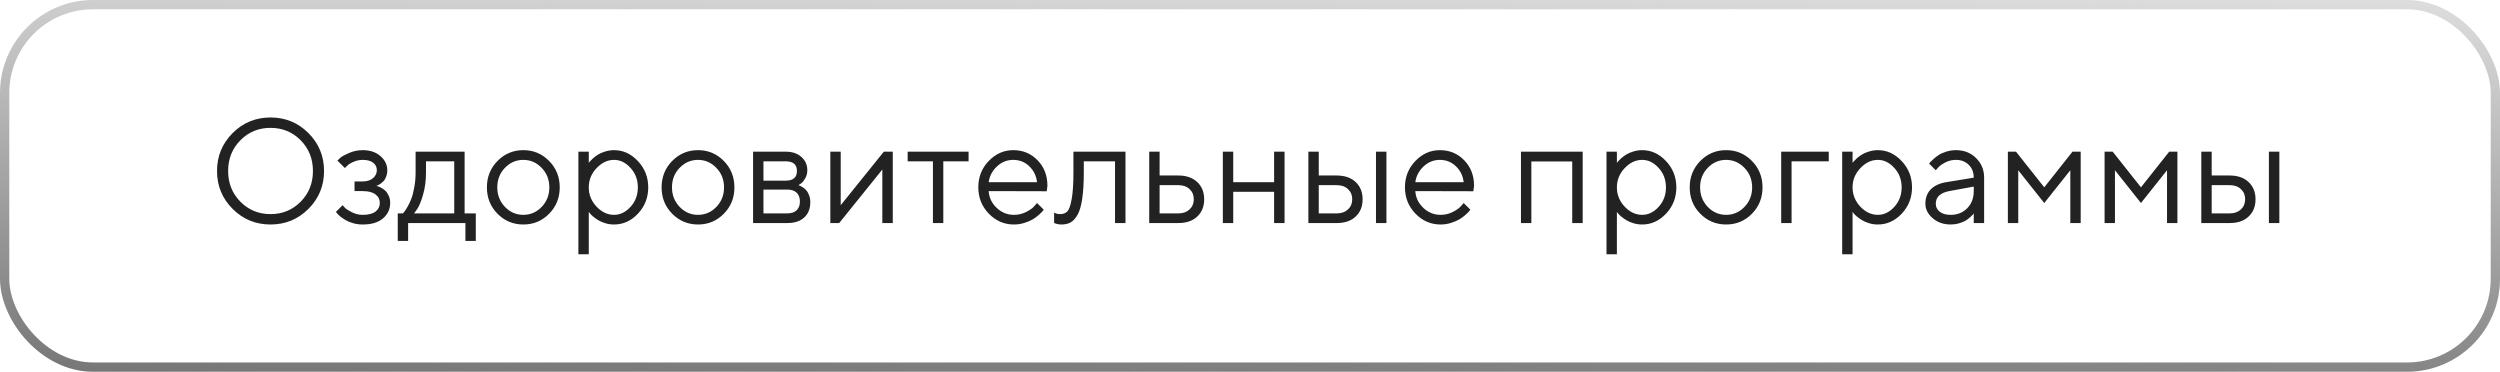
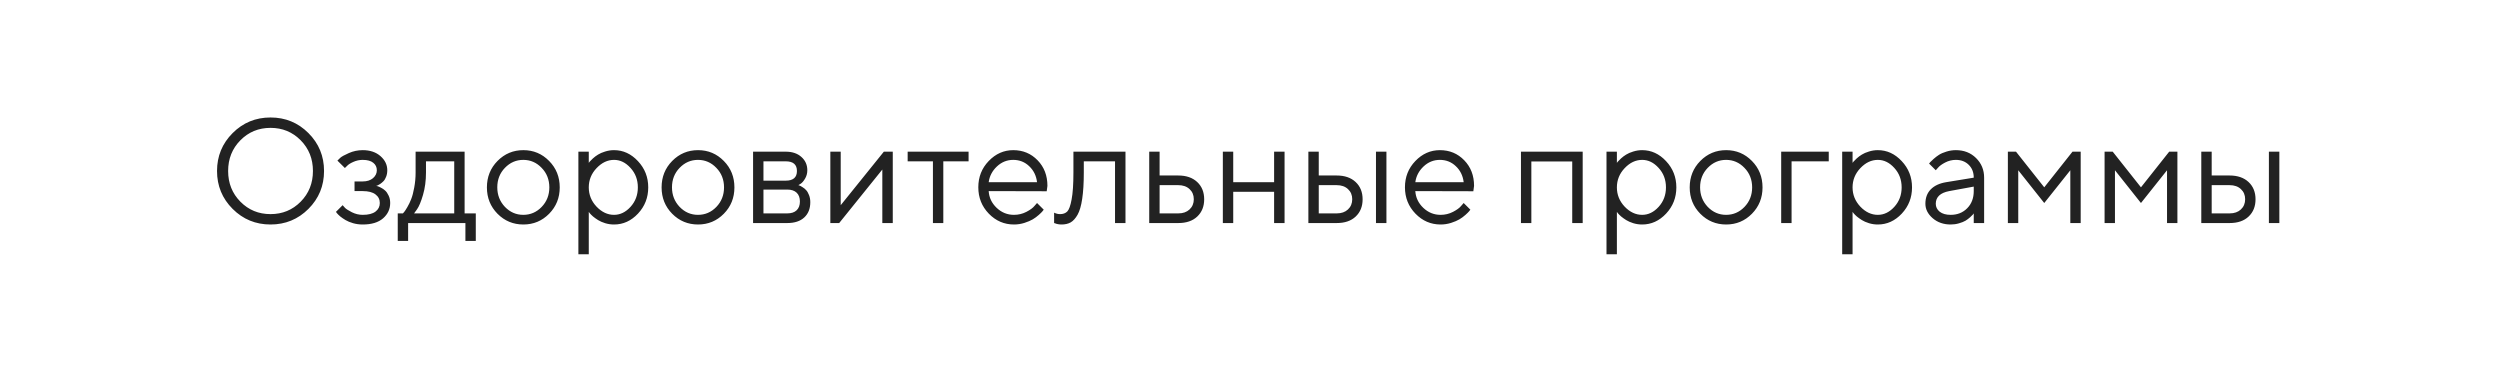
<svg xmlns="http://www.w3.org/2000/svg" width="269" height="40" viewBox="0 0 269 40" fill="none">
  <path d="M25.867 15.094C24.987 15.984 24.547 17.086 24.547 18.398C24.547 19.711 24.987 20.812 25.867 21.703C26.747 22.594 27.828 23.039 29.109 23.039C30.391 23.039 31.471 22.594 32.352 21.703C33.232 20.812 33.672 19.711 33.672 18.398C33.672 17.086 33.232 15.984 32.352 15.094C31.471 14.203 30.391 13.758 29.109 13.758C27.828 13.758 26.747 14.203 25.867 15.094ZM33.188 14.32C34.307 15.44 34.867 16.799 34.867 18.398C34.867 19.997 34.307 21.357 33.188 22.477C32.068 23.596 30.708 24.156 29.109 24.156C27.51 24.156 26.151 23.596 25.031 22.477C23.912 21.357 23.352 19.997 23.352 18.398C23.352 16.799 23.912 15.44 25.031 14.32C26.151 13.2 27.51 12.641 29.109 12.641C30.708 12.641 32.068 13.2 33.188 14.32ZM41.672 18.32C41.672 18.576 41.63 18.807 41.547 19.016C41.469 19.224 41.37 19.388 41.25 19.508C41.135 19.622 41.016 19.721 40.891 19.805C40.771 19.883 40.672 19.938 40.594 19.969L40.469 20C40.51 20.01 40.565 20.023 40.633 20.039C40.706 20.055 40.825 20.107 40.992 20.195C41.164 20.279 41.315 20.383 41.445 20.508C41.581 20.628 41.703 20.805 41.812 21.039C41.927 21.273 41.984 21.542 41.984 21.844C41.984 22.495 41.729 23.044 41.219 23.492C40.708 23.935 39.979 24.156 39.031 24.156C38.667 24.156 38.32 24.109 37.992 24.016C37.669 23.922 37.398 23.81 37.18 23.68C36.961 23.549 36.771 23.419 36.609 23.289C36.453 23.154 36.336 23.039 36.258 22.945L36.148 22.797L36.867 22.078C36.93 22.151 37.016 22.247 37.125 22.367C37.24 22.487 37.484 22.643 37.859 22.836C38.234 23.023 38.625 23.117 39.031 23.117C39.641 23.117 40.099 23 40.406 22.766C40.714 22.531 40.867 22.224 40.867 21.844C40.867 21.458 40.711 21.148 40.398 20.914C40.091 20.68 39.635 20.562 39.031 20.562H38.148V19.523H39.031C39.49 19.523 39.857 19.406 40.133 19.172C40.409 18.932 40.547 18.648 40.547 18.32C40.547 17.987 40.419 17.719 40.164 17.516C39.909 17.307 39.531 17.203 39.031 17.203C38.677 17.203 38.339 17.276 38.016 17.422C37.698 17.562 37.471 17.708 37.336 17.859L37.109 18.078L36.305 17.281C36.378 17.198 36.484 17.094 36.625 16.969C36.766 16.844 37.07 16.677 37.539 16.469C38.008 16.26 38.505 16.156 39.031 16.156C39.812 16.156 40.448 16.37 40.938 16.797C41.427 17.224 41.672 17.732 41.672 18.32ZM51.195 22.961V25.922H50.078V24H43.914V25.922H42.797V22.961H43.352C43.383 22.93 43.43 22.878 43.492 22.805C43.56 22.727 43.672 22.555 43.828 22.289C43.984 22.023 44.122 21.737 44.242 21.43C44.367 21.117 44.477 20.703 44.57 20.188C44.669 19.667 44.719 19.125 44.719 18.562V16.32H49.992V22.961H51.195ZM45.836 17.359V18.562C45.836 19.438 45.729 20.24 45.516 20.969C45.302 21.698 45.089 22.213 44.875 22.516L44.555 22.961H48.875V17.359H45.836ZM58.281 22.266C58.833 21.693 59.109 20.992 59.109 20.164C59.109 19.331 58.833 18.63 58.281 18.062C57.734 17.49 57.075 17.203 56.305 17.203C55.539 17.203 54.88 17.49 54.328 18.062C53.781 18.63 53.508 19.328 53.508 20.156C53.508 20.979 53.781 21.68 54.328 22.258C54.88 22.831 55.539 23.117 56.305 23.117C57.075 23.117 57.734 22.833 58.281 22.266ZM53.531 23C52.771 22.229 52.391 21.284 52.391 20.164C52.391 19.039 52.771 18.091 53.531 17.32C54.297 16.544 55.224 16.156 56.312 16.156C57.401 16.156 58.325 16.544 59.086 17.32C59.846 18.091 60.227 19.039 60.227 20.164C60.227 21.284 59.846 22.229 59.086 23C58.325 23.771 57.401 24.156 56.312 24.156C55.224 24.156 54.297 23.771 53.531 23ZM64.188 18.094C63.63 18.682 63.352 19.372 63.352 20.164C63.352 20.951 63.63 21.641 64.188 22.234C64.75 22.823 65.378 23.117 66.07 23.117C66.732 23.117 67.323 22.831 67.844 22.258C68.37 21.68 68.633 20.982 68.633 20.164C68.633 19.341 68.37 18.643 67.844 18.07C67.323 17.492 66.732 17.203 66.07 17.203C65.378 17.203 64.75 17.5 64.188 18.094ZM63.352 22.797V27.359H62.234V16.32H63.352V17.523C63.372 17.492 63.409 17.445 63.461 17.383C63.518 17.315 63.63 17.203 63.797 17.047C63.969 16.891 64.154 16.753 64.352 16.633C64.549 16.508 64.802 16.398 65.109 16.305C65.422 16.206 65.742 16.156 66.07 16.156C67.049 16.156 67.906 16.549 68.641 17.336C69.38 18.122 69.75 19.065 69.75 20.164C69.75 21.258 69.383 22.198 68.648 22.984C67.914 23.766 67.055 24.156 66.07 24.156C65.742 24.156 65.424 24.109 65.117 24.016C64.815 23.922 64.56 23.81 64.352 23.68C64.143 23.549 63.961 23.419 63.805 23.289C63.654 23.154 63.539 23.039 63.461 22.945L63.352 22.797ZM77.078 22.266C77.63 21.693 77.906 20.992 77.906 20.164C77.906 19.331 77.63 18.63 77.078 18.062C76.531 17.49 75.872 17.203 75.102 17.203C74.336 17.203 73.677 17.49 73.125 18.062C72.578 18.63 72.305 19.328 72.305 20.156C72.305 20.979 72.578 21.68 73.125 22.258C73.677 22.831 74.336 23.117 75.102 23.117C75.872 23.117 76.531 22.833 77.078 22.266ZM72.328 23C71.568 22.229 71.188 21.284 71.188 20.164C71.188 19.039 71.568 18.091 72.328 17.32C73.094 16.544 74.021 16.156 75.109 16.156C76.198 16.156 77.122 16.544 77.883 17.32C78.643 18.091 79.023 19.039 79.023 20.164C79.023 21.284 78.643 22.229 77.883 23C77.122 23.771 76.198 24.156 75.109 24.156C74.021 24.156 73.094 23.771 72.328 23ZM81.031 16.32H84.547C85.25 16.32 85.812 16.51 86.234 16.891C86.656 17.266 86.867 17.742 86.867 18.32C86.867 18.648 86.787 18.948 86.625 19.219C86.469 19.484 86.31 19.669 86.148 19.773L85.906 19.922C85.938 19.932 85.982 19.948 86.039 19.969C86.102 19.99 86.206 20.047 86.352 20.141C86.503 20.229 86.633 20.336 86.742 20.461C86.857 20.581 86.958 20.755 87.047 20.984C87.141 21.213 87.188 21.471 87.188 21.758C87.188 22.451 86.971 22.997 86.539 23.398C86.107 23.799 85.497 24 84.711 24H81.031V16.32ZM84.711 20.398H82.148V22.961H84.711C85.148 22.961 85.484 22.849 85.719 22.625C85.953 22.401 86.07 22.086 86.07 21.68C86.07 21.273 85.953 20.958 85.719 20.734C85.484 20.51 85.148 20.398 84.711 20.398ZM84.547 19.438C85.349 19.438 85.75 19.091 85.75 18.398C85.75 17.706 85.349 17.359 84.547 17.359H82.148V19.438H84.547ZM95.102 16.32H96.062V24H94.938V18.242L90.297 24H89.344V16.32H90.461V22.078L95.102 16.32ZM97.664 17.359V16.32H104.219V17.359H101.5V24H100.383V17.359H97.664ZM112.625 20.578L106.383 20.562C106.424 21.255 106.708 21.854 107.234 22.359C107.766 22.865 108.388 23.117 109.102 23.117C109.581 23.117 110.026 23.01 110.438 22.797C110.849 22.583 111.141 22.37 111.312 22.156L111.586 21.844L112.305 22.562C112.273 22.604 112.227 22.664 112.164 22.742C112.107 22.815 111.977 22.943 111.773 23.125C111.576 23.302 111.359 23.461 111.125 23.602C110.896 23.737 110.596 23.865 110.227 23.984C109.862 24.099 109.487 24.156 109.102 24.156C108.055 24.156 107.154 23.768 106.398 22.992C105.643 22.211 105.266 21.266 105.266 20.156C105.266 19.047 105.638 18.104 106.383 17.328C107.133 16.547 108.013 16.156 109.023 16.156C110.07 16.156 110.945 16.521 111.648 17.25C112.352 17.974 112.703 18.891 112.703 20L112.625 20.578ZM110.742 17.883C110.268 17.43 109.695 17.203 109.023 17.203C108.352 17.203 107.766 17.44 107.266 17.914C106.766 18.388 106.471 18.951 106.383 19.602H111.586C111.503 18.909 111.221 18.336 110.742 17.883ZM115.5 16.32H121.102V24H119.977V17.359H116.617V18.562C116.617 19.693 116.56 20.635 116.445 21.391C116.336 22.141 116.169 22.713 115.945 23.109C115.721 23.5 115.474 23.773 115.203 23.93C114.932 24.081 114.604 24.156 114.219 24.156C114.089 24.156 113.956 24.143 113.82 24.117C113.69 24.091 113.594 24.062 113.531 24.031L113.422 24V22.883C113.635 22.987 113.849 23.039 114.062 23.039C114.391 23.039 114.648 22.945 114.836 22.758C115.023 22.57 115.18 22.138 115.305 21.461C115.435 20.784 115.5 19.818 115.5 18.562V16.32ZM124.773 22.961H126.789C127.289 22.961 127.69 22.82 127.992 22.539C128.299 22.253 128.453 21.885 128.453 21.438C128.453 20.99 128.299 20.625 127.992 20.344C127.69 20.062 127.284 19.922 126.773 19.922H124.773V22.961ZM128.82 19.586C129.32 20.055 129.57 20.674 129.57 21.445C129.57 22.211 129.323 22.828 128.828 23.297C128.333 23.766 127.654 24 126.789 24H123.656V16.32H124.773V18.883H126.773C127.638 18.883 128.32 19.117 128.82 19.586ZM137.094 24V20.641H132.695V24H131.578V16.32H132.695V19.602H137.094V16.32H138.219V24H137.094ZM149.18 16.32V24H148.055V16.32H149.18ZM141.898 22.961H143.836C144.336 22.961 144.737 22.82 145.039 22.539C145.346 22.253 145.5 21.885 145.5 21.438C145.5 20.99 145.346 20.625 145.039 20.344C144.737 20.062 144.331 19.922 143.82 19.922H141.898V22.961ZM145.867 19.586C146.367 20.055 146.617 20.674 146.617 21.445C146.617 22.211 146.37 22.828 145.875 23.297C145.38 23.766 144.701 24 143.836 24H140.781V16.32H141.898V18.883H143.82C144.685 18.883 145.367 19.117 145.867 19.586ZM158.531 20.578L152.289 20.562C152.331 21.255 152.615 21.854 153.141 22.359C153.672 22.865 154.294 23.117 155.008 23.117C155.487 23.117 155.932 23.01 156.344 22.797C156.755 22.583 157.047 22.37 157.219 22.156L157.492 21.844L158.211 22.562C158.18 22.604 158.133 22.664 158.07 22.742C158.013 22.815 157.883 22.943 157.68 23.125C157.482 23.302 157.266 23.461 157.031 23.602C156.802 23.737 156.503 23.865 156.133 23.984C155.768 24.099 155.393 24.156 155.008 24.156C153.961 24.156 153.06 23.768 152.305 22.992C151.549 22.211 151.172 21.266 151.172 20.156C151.172 19.047 151.544 18.104 152.289 17.328C153.039 16.547 153.919 16.156 154.93 16.156C155.977 16.156 156.852 16.521 157.555 17.25C158.258 17.974 158.609 18.891 158.609 20L158.531 20.578ZM156.648 17.883C156.174 17.43 155.602 17.203 154.93 17.203C154.258 17.203 153.672 17.44 153.172 17.914C152.672 18.388 152.378 18.951 152.289 19.602H157.492C157.409 18.909 157.128 18.336 156.648 17.883ZM169.172 24V17.375H164.773V24H163.656V16.32H170.297V24H169.172ZM174.812 18.094C174.255 18.682 173.977 19.372 173.977 20.164C173.977 20.951 174.255 21.641 174.812 22.234C175.375 22.823 176.003 23.117 176.695 23.117C177.357 23.117 177.948 22.831 178.469 22.258C178.995 21.68 179.258 20.982 179.258 20.164C179.258 19.341 178.995 18.643 178.469 18.07C177.948 17.492 177.357 17.203 176.695 17.203C176.003 17.203 175.375 17.5 174.812 18.094ZM173.977 22.797V27.359H172.859V16.32H173.977V17.523C173.997 17.492 174.034 17.445 174.086 17.383C174.143 17.315 174.255 17.203 174.422 17.047C174.594 16.891 174.779 16.753 174.977 16.633C175.174 16.508 175.427 16.398 175.734 16.305C176.047 16.206 176.367 16.156 176.695 16.156C177.674 16.156 178.531 16.549 179.266 17.336C180.005 18.122 180.375 19.065 180.375 20.164C180.375 21.258 180.008 22.198 179.273 22.984C178.539 23.766 177.68 24.156 176.695 24.156C176.367 24.156 176.049 24.109 175.742 24.016C175.44 23.922 175.185 23.81 174.977 23.68C174.768 23.549 174.586 23.419 174.43 23.289C174.279 23.154 174.164 23.039 174.086 22.945L173.977 22.797ZM187.703 22.266C188.255 21.693 188.531 20.992 188.531 20.164C188.531 19.331 188.255 18.63 187.703 18.062C187.156 17.49 186.497 17.203 185.727 17.203C184.961 17.203 184.302 17.49 183.75 18.062C183.203 18.63 182.93 19.328 182.93 20.156C182.93 20.979 183.203 21.68 183.75 22.258C184.302 22.831 184.961 23.117 185.727 23.117C186.497 23.117 187.156 22.833 187.703 22.266ZM182.953 23C182.193 22.229 181.812 21.284 181.812 20.164C181.812 19.039 182.193 18.091 182.953 17.32C183.719 16.544 184.646 16.156 185.734 16.156C186.823 16.156 187.747 16.544 188.508 17.32C189.268 18.091 189.648 19.039 189.648 20.164C189.648 21.284 189.268 22.229 188.508 23C187.747 23.771 186.823 24.156 185.734 24.156C184.646 24.156 183.719 23.771 182.953 23ZM196.773 16.32V17.359H192.773V24H191.656V16.32H196.773ZM200.172 18.094C199.615 18.682 199.336 19.372 199.336 20.164C199.336 20.951 199.615 21.641 200.172 22.234C200.734 22.823 201.362 23.117 202.055 23.117C202.716 23.117 203.307 22.831 203.828 22.258C204.354 21.68 204.617 20.982 204.617 20.164C204.617 19.341 204.354 18.643 203.828 18.07C203.307 17.492 202.716 17.203 202.055 17.203C201.362 17.203 200.734 17.5 200.172 18.094ZM199.336 22.797V27.359H198.219V16.32H199.336V17.523C199.357 17.492 199.393 17.445 199.445 17.383C199.503 17.315 199.615 17.203 199.781 17.047C199.953 16.891 200.138 16.753 200.336 16.633C200.534 16.508 200.786 16.398 201.094 16.305C201.406 16.206 201.727 16.156 202.055 16.156C203.034 16.156 203.891 16.549 204.625 17.336C205.365 18.122 205.734 19.065 205.734 20.164C205.734 21.258 205.367 22.198 204.633 22.984C203.898 23.766 203.039 24.156 202.055 24.156C201.727 24.156 201.409 24.109 201.102 24.016C200.799 23.922 200.544 23.81 200.336 23.68C200.128 23.549 199.945 23.419 199.789 23.289C199.638 23.154 199.523 23.039 199.445 22.945L199.336 22.797ZM209.414 19.602L212.375 19.117C212.375 18.549 212.195 18.088 211.836 17.734C211.477 17.38 211.016 17.203 210.453 17.203C210.047 17.203 209.664 17.297 209.305 17.484C208.951 17.667 208.693 17.854 208.531 18.047L208.289 18.32L207.57 17.602C207.602 17.56 207.643 17.508 207.695 17.445C207.753 17.378 207.872 17.263 208.055 17.102C208.242 16.935 208.438 16.787 208.641 16.656C208.844 16.526 209.109 16.412 209.438 16.312C209.771 16.208 210.109 16.156 210.453 16.156C211.328 16.156 212.052 16.44 212.625 17.008C213.203 17.576 213.492 18.279 213.492 19.117V24H212.375V22.961C212.354 22.992 212.32 23.037 212.273 23.094C212.232 23.146 212.133 23.242 211.977 23.383C211.826 23.518 211.661 23.641 211.484 23.75C211.307 23.854 211.073 23.948 210.781 24.031C210.495 24.115 210.198 24.156 209.891 24.156C209.125 24.156 208.479 23.93 207.953 23.477C207.432 23.023 207.172 22.505 207.172 21.922C207.172 21.281 207.365 20.766 207.75 20.375C208.135 19.979 208.69 19.721 209.414 19.602ZM209.891 23.117C210.615 23.117 211.208 22.88 211.672 22.406C212.141 21.932 212.375 21.318 212.375 20.562V20.078L209.734 20.562C208.776 20.745 208.294 21.198 208.289 21.922C208.289 22.266 208.43 22.552 208.711 22.781C208.997 23.005 209.391 23.117 209.891 23.117ZM222.766 18.32L219.961 21.844L217.164 18.32V24H216.047V16.32H216.922L219.961 20.156L223 16.32H223.883V24H222.766V18.32ZM233.172 18.32L230.367 21.844L227.57 18.32V24H226.453V16.32H227.328L230.367 20.156L233.406 16.32H234.289V24H233.172V18.32ZM245.258 16.32V24H244.133V16.32H245.258ZM237.977 22.961H239.914C240.414 22.961 240.815 22.82 241.117 22.539C241.424 22.253 241.578 21.885 241.578 21.438C241.578 20.99 241.424 20.625 241.117 20.344C240.815 20.062 240.409 19.922 239.898 19.922H237.977V22.961ZM241.945 19.586C242.445 20.055 242.695 20.674 242.695 21.445C242.695 22.211 242.448 22.828 241.953 23.297C241.458 23.766 240.779 24 239.914 24H236.859V16.32H237.977V18.883H239.898C240.763 18.883 241.445 19.117 241.945 19.586Z" fill="#222222" />
-   <rect x="0.5" y="0.5" width="268" height="39" rx="9.5" stroke="url(#paint0_linear_259_80)" />
  <defs>
    <linearGradient id="paint0_linear_259_80" x1="141.061" y1="49.434" x2="142.886" y2="-18.544" gradientUnits="userSpaceOnUse">
      <stop stop-color="#6A6A6A" />
      <stop offset="1" stop-color="#6A6A6A" stop-opacity="0" />
    </linearGradient>
  </defs>
</svg>